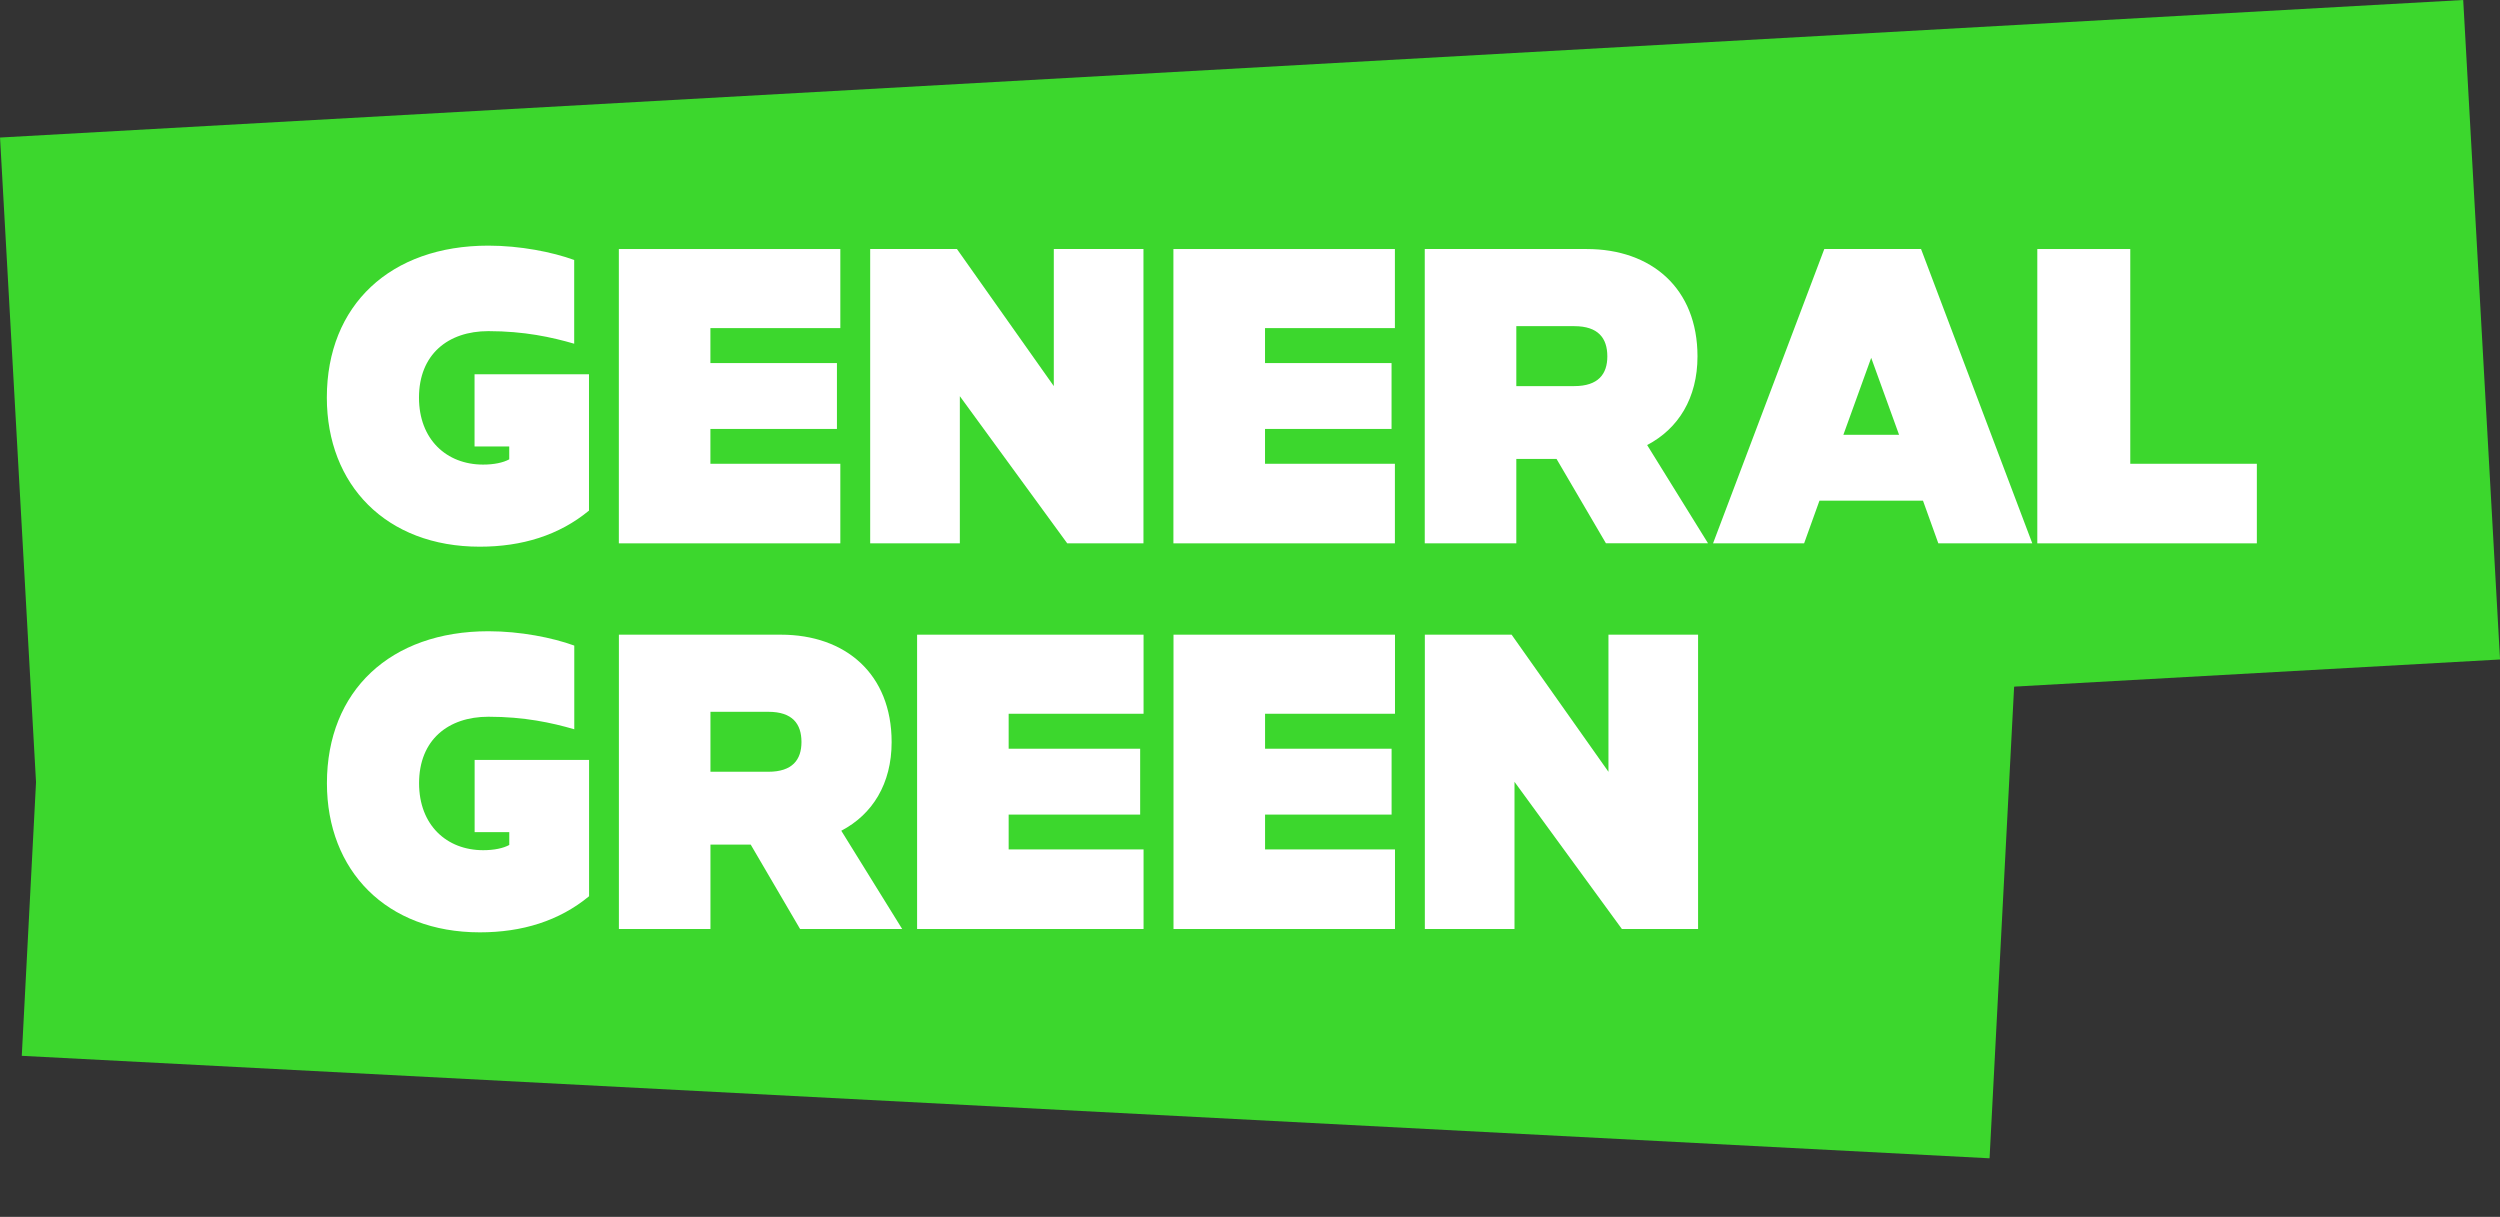
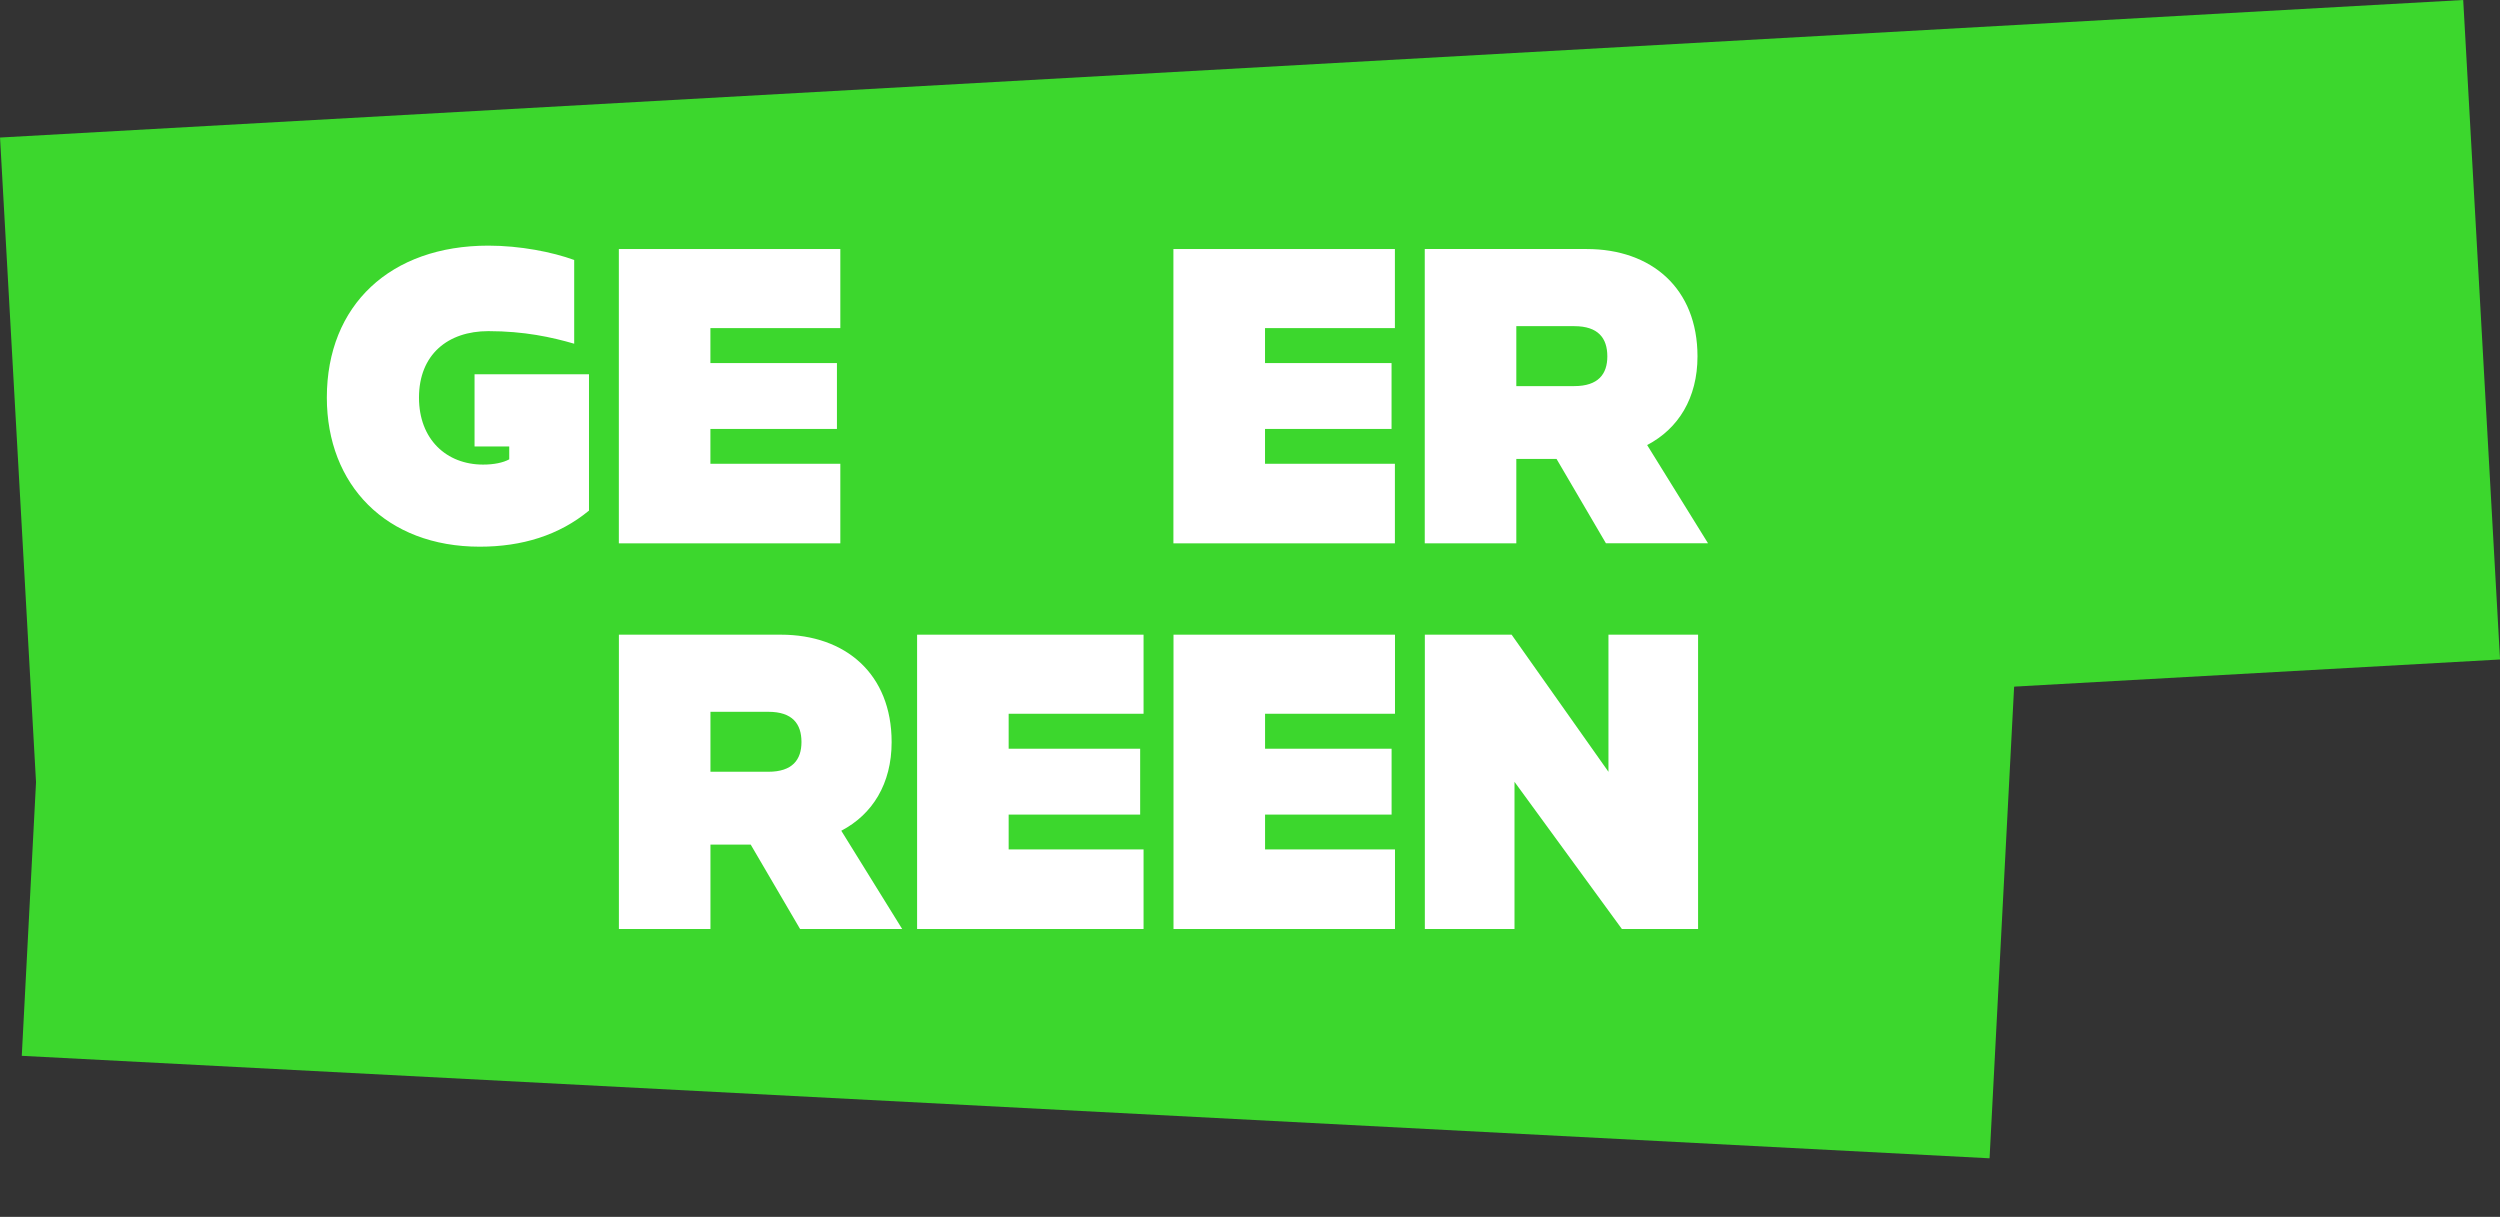
<svg xmlns="http://www.w3.org/2000/svg" version="1.1" viewBox="0 0 55.264 26.9">
  <rect x="0" y="0" width="55.264" height="26.9" fill="#333333" stroke="none" />
  <defs>
    <style>
      .cls-1 {
        fill: #fff;
      }

      .cls-2 {
        fill: #3cd72d;
      }
    </style>
  </defs>
  <g>
    <g id="Layer_1">
      <g>
        <rect class="cls-2" x=".365" y="1.509" width="54.535" height="14.601" transform="translate(-.448 1.554) rotate(-3.196)" />
        <rect class="cls-2" x="15.309" y="-4.597" width="14.601" height="43.558" transform="translate(4.276 38.867) rotate(-87.019)" />
        <g>
          <g>
            <path class="cls-1" d="M33.519,10.146v1.865h-2.024v-6.506h3.581c1.431,0,2.448.869,2.448,2.373,0,.922-.424,1.6-1.113,1.96l1.346,2.172h-2.257l-1.092-1.865h-.889ZM33.519,8.535h1.281c.53,0,.731-.265.731-.657,0-.403-.201-.668-.731-.668h-1.281v1.325Z" />
            <path class="cls-1" d="M18.576,5.505v1.748h-2.872v.773h2.797v1.456h-2.797v.77h2.872v1.759h-4.896v-6.506h4.896Z" />
            <path class="cls-1" d="M30.835,5.505v1.748h-2.871v.773h2.797v1.456h-2.797v.77h2.871v1.759h-4.896v-6.506h4.896Z" />
-             <path class="cls-1" d="M25.277,12.011h-1.685l-2.374-3.253v3.253h-1.982v-6.506h1.918l2.141,3.03v-3.03h1.982v6.506Z" />
-             <path class="cls-1" d="M42.466,5.505l2.459,6.506h-2.077l-.339-.943h-2.289l-.339.943h-2.013l2.459-6.506h2.14ZM40.749,9.611h1.231l-.616-1.701-.615,1.701Z" />
-             <path class="cls-1" d="M45.035,5.505h2.056v4.747h2.798v1.759h-4.853v-6.506Z" />
            <path class="cls-1" d="M11.257,10.154v-.284h-.767v-1.596h2.53v3.013c-.661.546-1.48.798-2.415.798-2.068,0-3.38-1.365-3.38-3.296,0-2.047,1.407-3.359,3.57-3.359.703,0,1.415.141,1.898.317v1.851c-.5-.145-1.104-.278-1.898-.278-.892,0-1.533.515-1.533,1.47,0,.924.609,1.48,1.417,1.48.241,0,.441-.042.578-.116Z" />
          </g>
          <g>
            <path class="cls-1" d="M30.837,14.03v1.748h-2.872v.773h2.797v1.456h-2.797v.77h2.872v1.759h-4.896v-6.506h4.896Z" />
            <path class="cls-1" d="M25.279,14.03v1.748h-2.982v.773h2.907v1.456h-2.907v.77h2.982v1.759h-5.006v-6.506h5.006Z" />
            <path class="cls-1" d="M37.538,20.536h-1.685l-2.374-3.253v3.253h-1.982v-6.506h1.918l2.141,3.031v-3.031h1.981v6.506Z" />
            <path class="cls-1" d="M15.705,18.671v1.865h-2.024v-6.506h3.581c1.43,0,2.448.869,2.448,2.374,0,.922-.424,1.6-1.113,1.96l1.346,2.172h-2.257l-1.091-1.865h-.89ZM15.705,17.06h1.281c.53,0,.731-.265.731-.657,0-.403-.201-.668-.731-.668h-1.281v1.325Z" />
-             <path class="cls-1" d="M11.258,18.679v-.284h-.766v-1.596h2.53v3.013c-.661.546-1.48.798-2.414.798-2.068,0-3.381-1.365-3.381-3.296,0-2.047,1.407-3.36,3.57-3.36.703,0,1.415.141,1.898.317v1.85c-.5-.145-1.104-.277-1.898-.277-.892,0-1.533.514-1.533,1.47,0,.924.609,1.48,1.417,1.48.241,0,.441-.042.578-.116Z" />
          </g>
        </g>
      </g>
    </g>
  </g>
</svg>